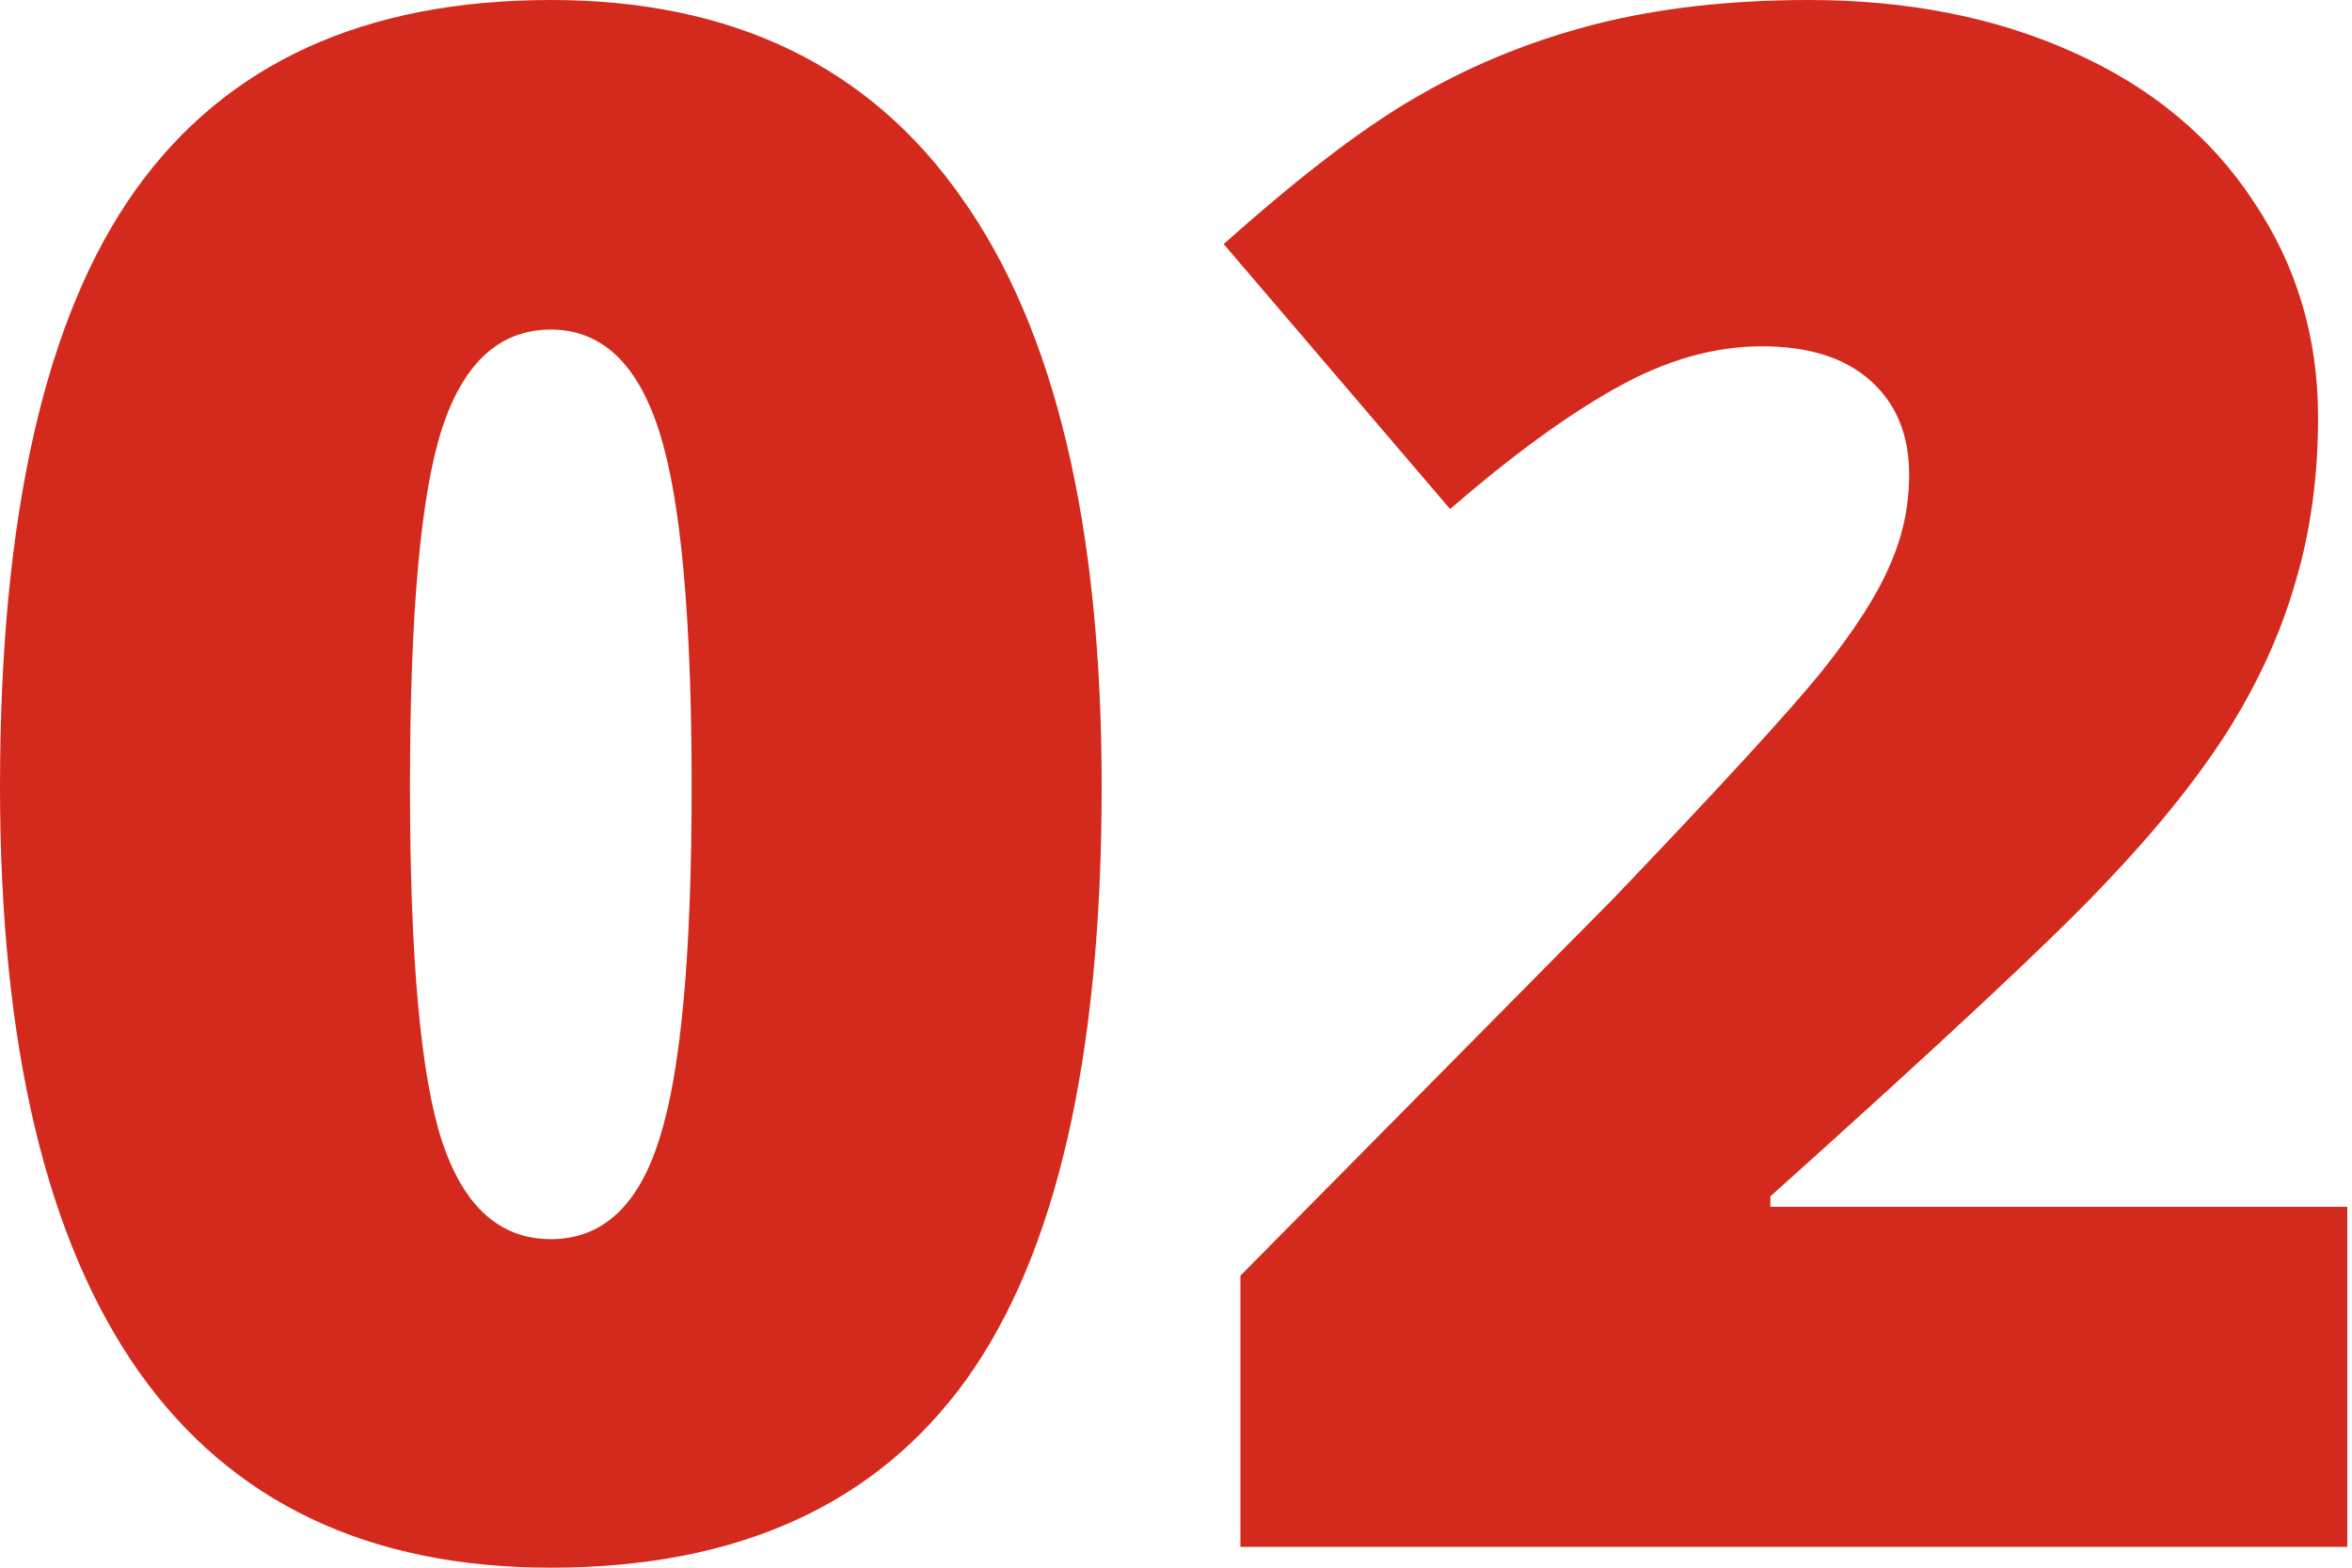
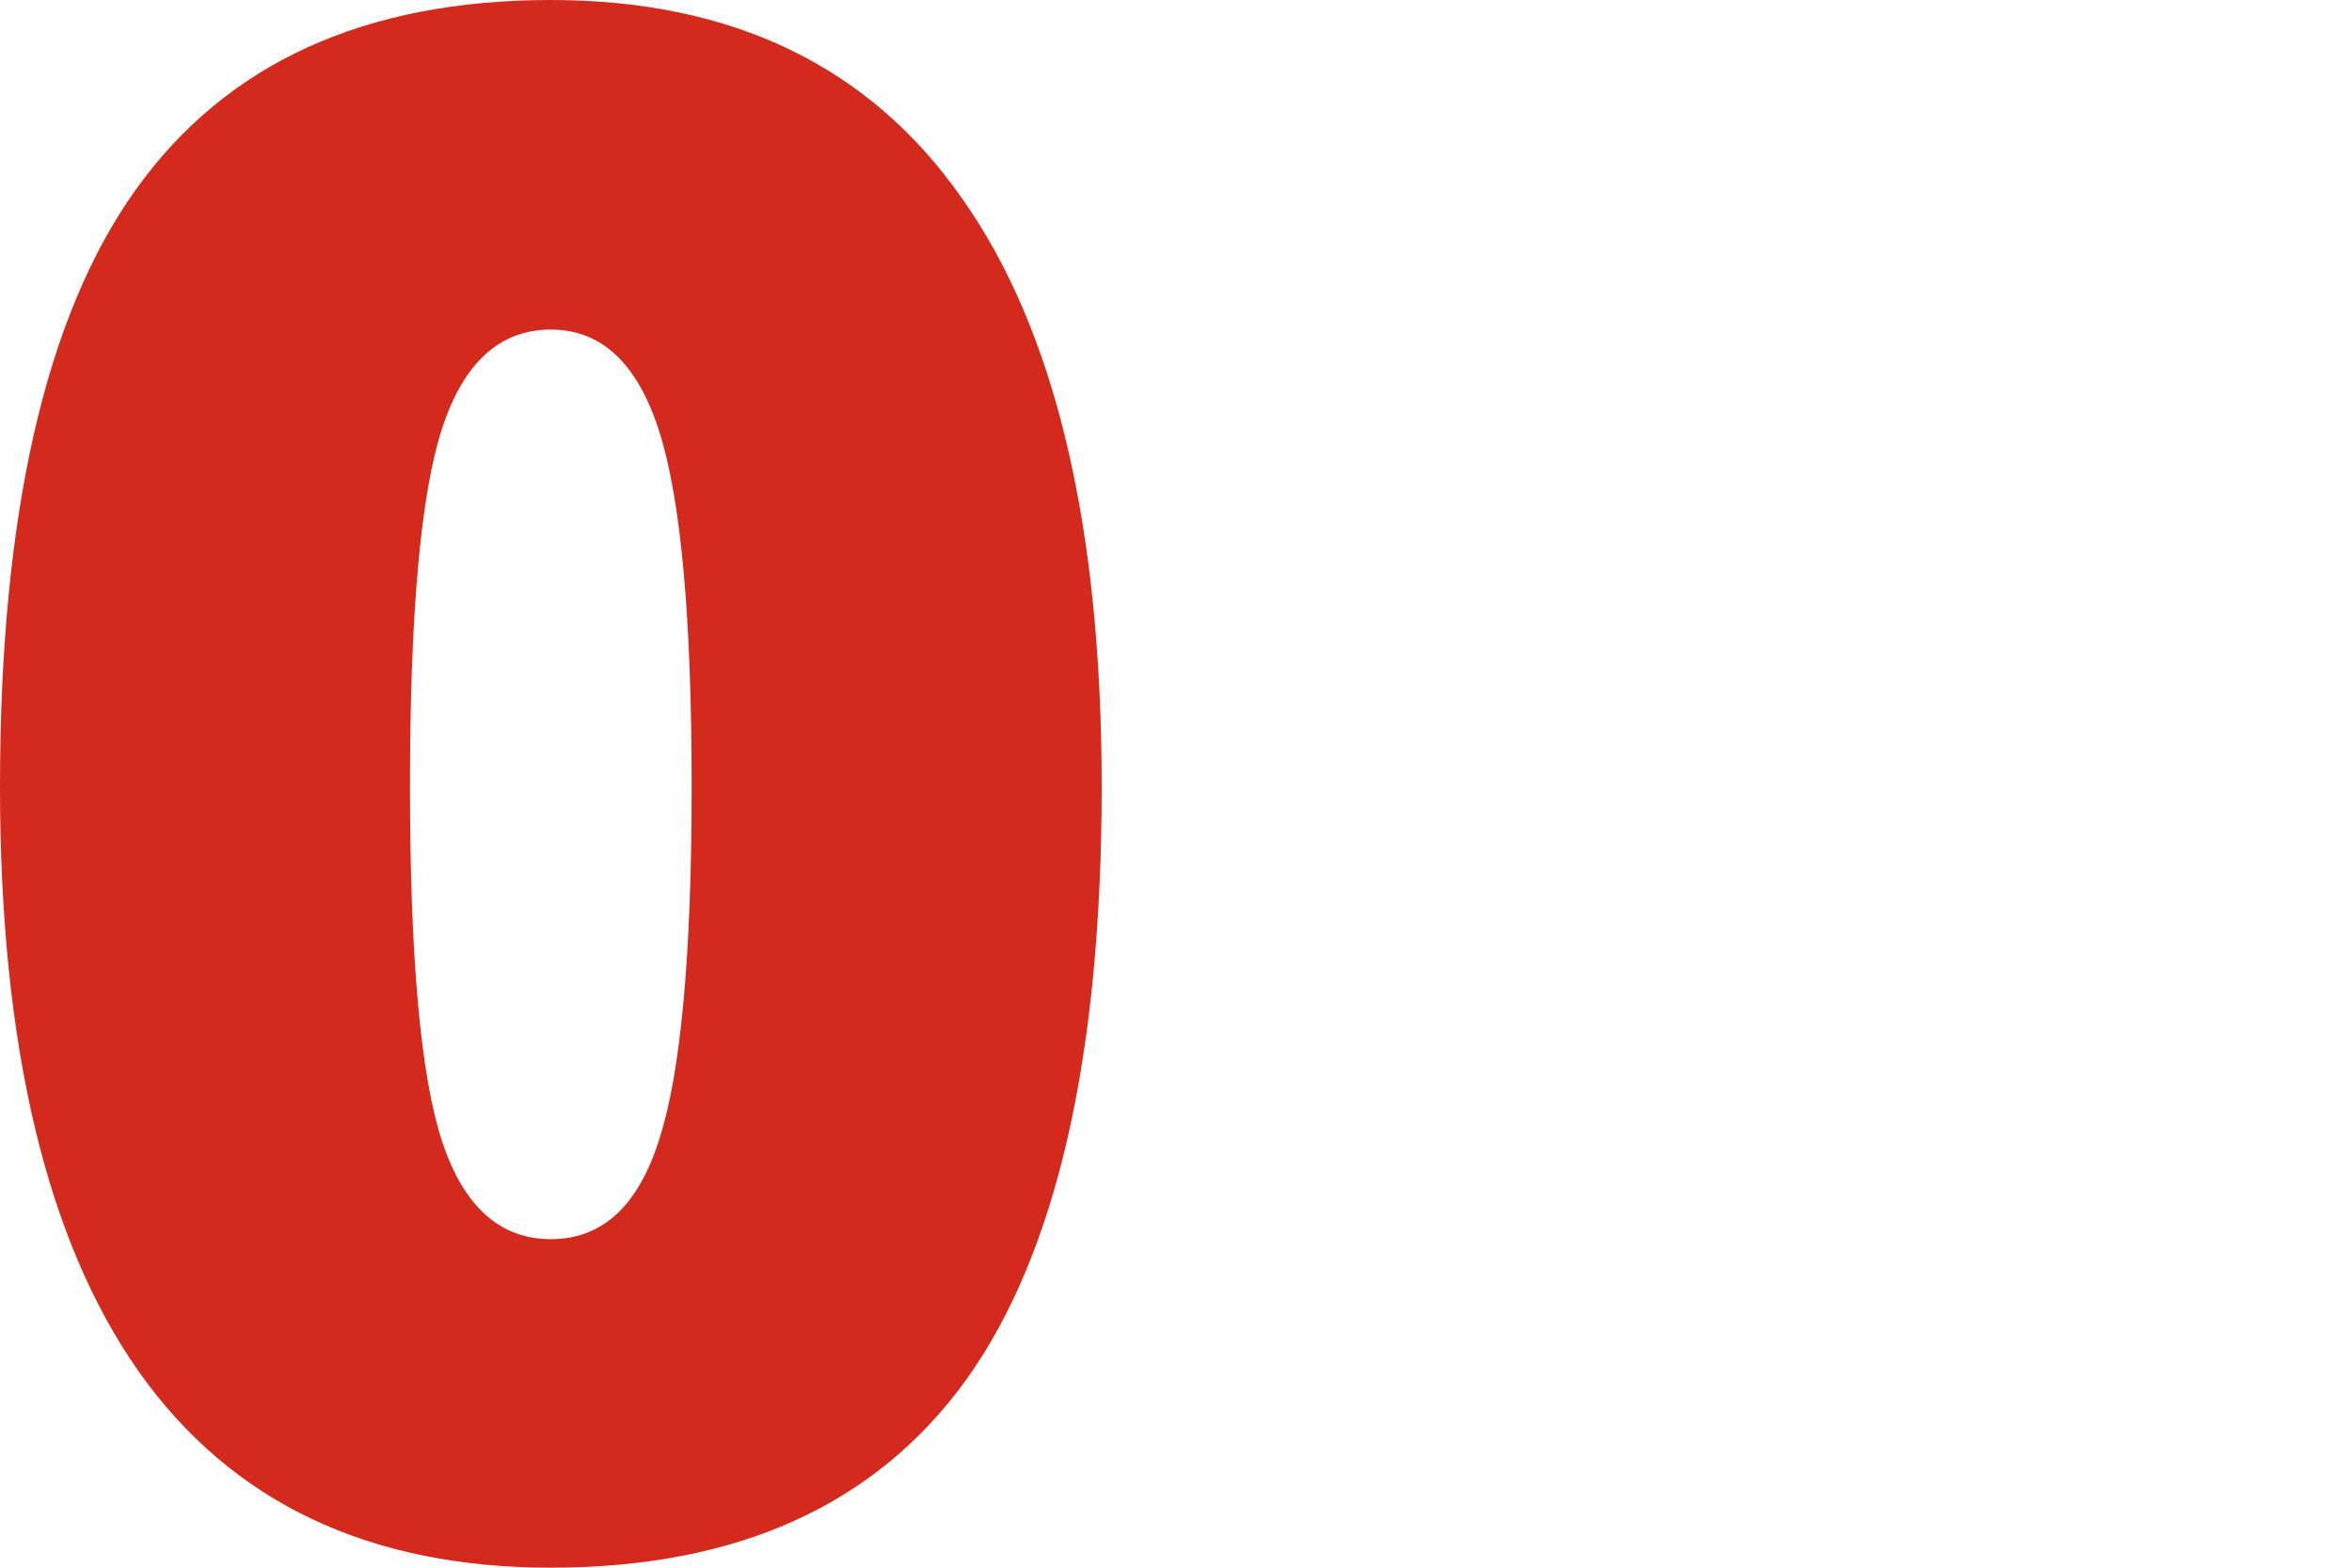
<svg xmlns="http://www.w3.org/2000/svg" width="45" height="30" viewBox="0 0 45 30" fill="none">
  <path d="M21.078 15.05C21.078 20.213 20.213 23.999 18.483 26.407C16.753 28.802 14.105 30 10.539 30C7.053 30 4.424 28.749 2.655 26.247C0.885 23.733 0 20 0 15.05C0 9.86 0.865 6.055 2.595 3.633C4.325 1.211 6.973 0 10.539 0C14.012 0 16.633 1.264 18.403 3.792C20.186 6.307 21.078 10.06 21.078 15.05ZM7.844 15.05C7.844 18.35 8.051 20.619 8.463 21.856C8.876 23.094 9.568 23.713 10.539 23.713C11.524 23.713 12.216 23.074 12.615 21.796C13.027 20.519 13.233 18.27 13.233 15.05C13.233 11.816 13.027 9.554 12.615 8.263C12.202 6.959 11.51 6.307 10.539 6.307C9.568 6.307 8.876 6.933 8.463 8.184C8.051 9.434 7.844 11.723 7.844 15.05Z" fill="#D42A1D" />
-   <path d="M44.91 29.601H23.733V24.411L30.858 17.206C32.894 15.076 34.225 13.626 34.85 12.854C35.476 12.069 35.908 11.397 36.148 10.838C36.401 10.279 36.527 9.694 36.527 9.082C36.527 8.323 36.281 7.725 35.788 7.285C35.296 6.846 34.604 6.627 33.713 6.627C32.794 6.627 31.863 6.893 30.918 7.425C29.987 7.944 28.929 8.716 27.744 9.741L23.413 4.671C24.917 3.327 26.181 2.369 27.206 1.796C28.23 1.211 29.341 0.765 30.539 0.459C31.75 0.153 33.107 0 34.611 0C36.5 0 38.184 0.333 39.661 0.998C41.151 1.663 42.302 2.615 43.114 3.852C43.939 5.077 44.351 6.454 44.351 7.984C44.351 9.128 44.205 10.186 43.912 11.158C43.633 12.129 43.194 13.087 42.595 14.032C41.996 14.963 41.198 15.948 40.2 16.986C39.215 18.024 37.106 19.993 33.872 22.894V23.094H44.91V29.601Z" fill="#D42A1D" />
</svg>